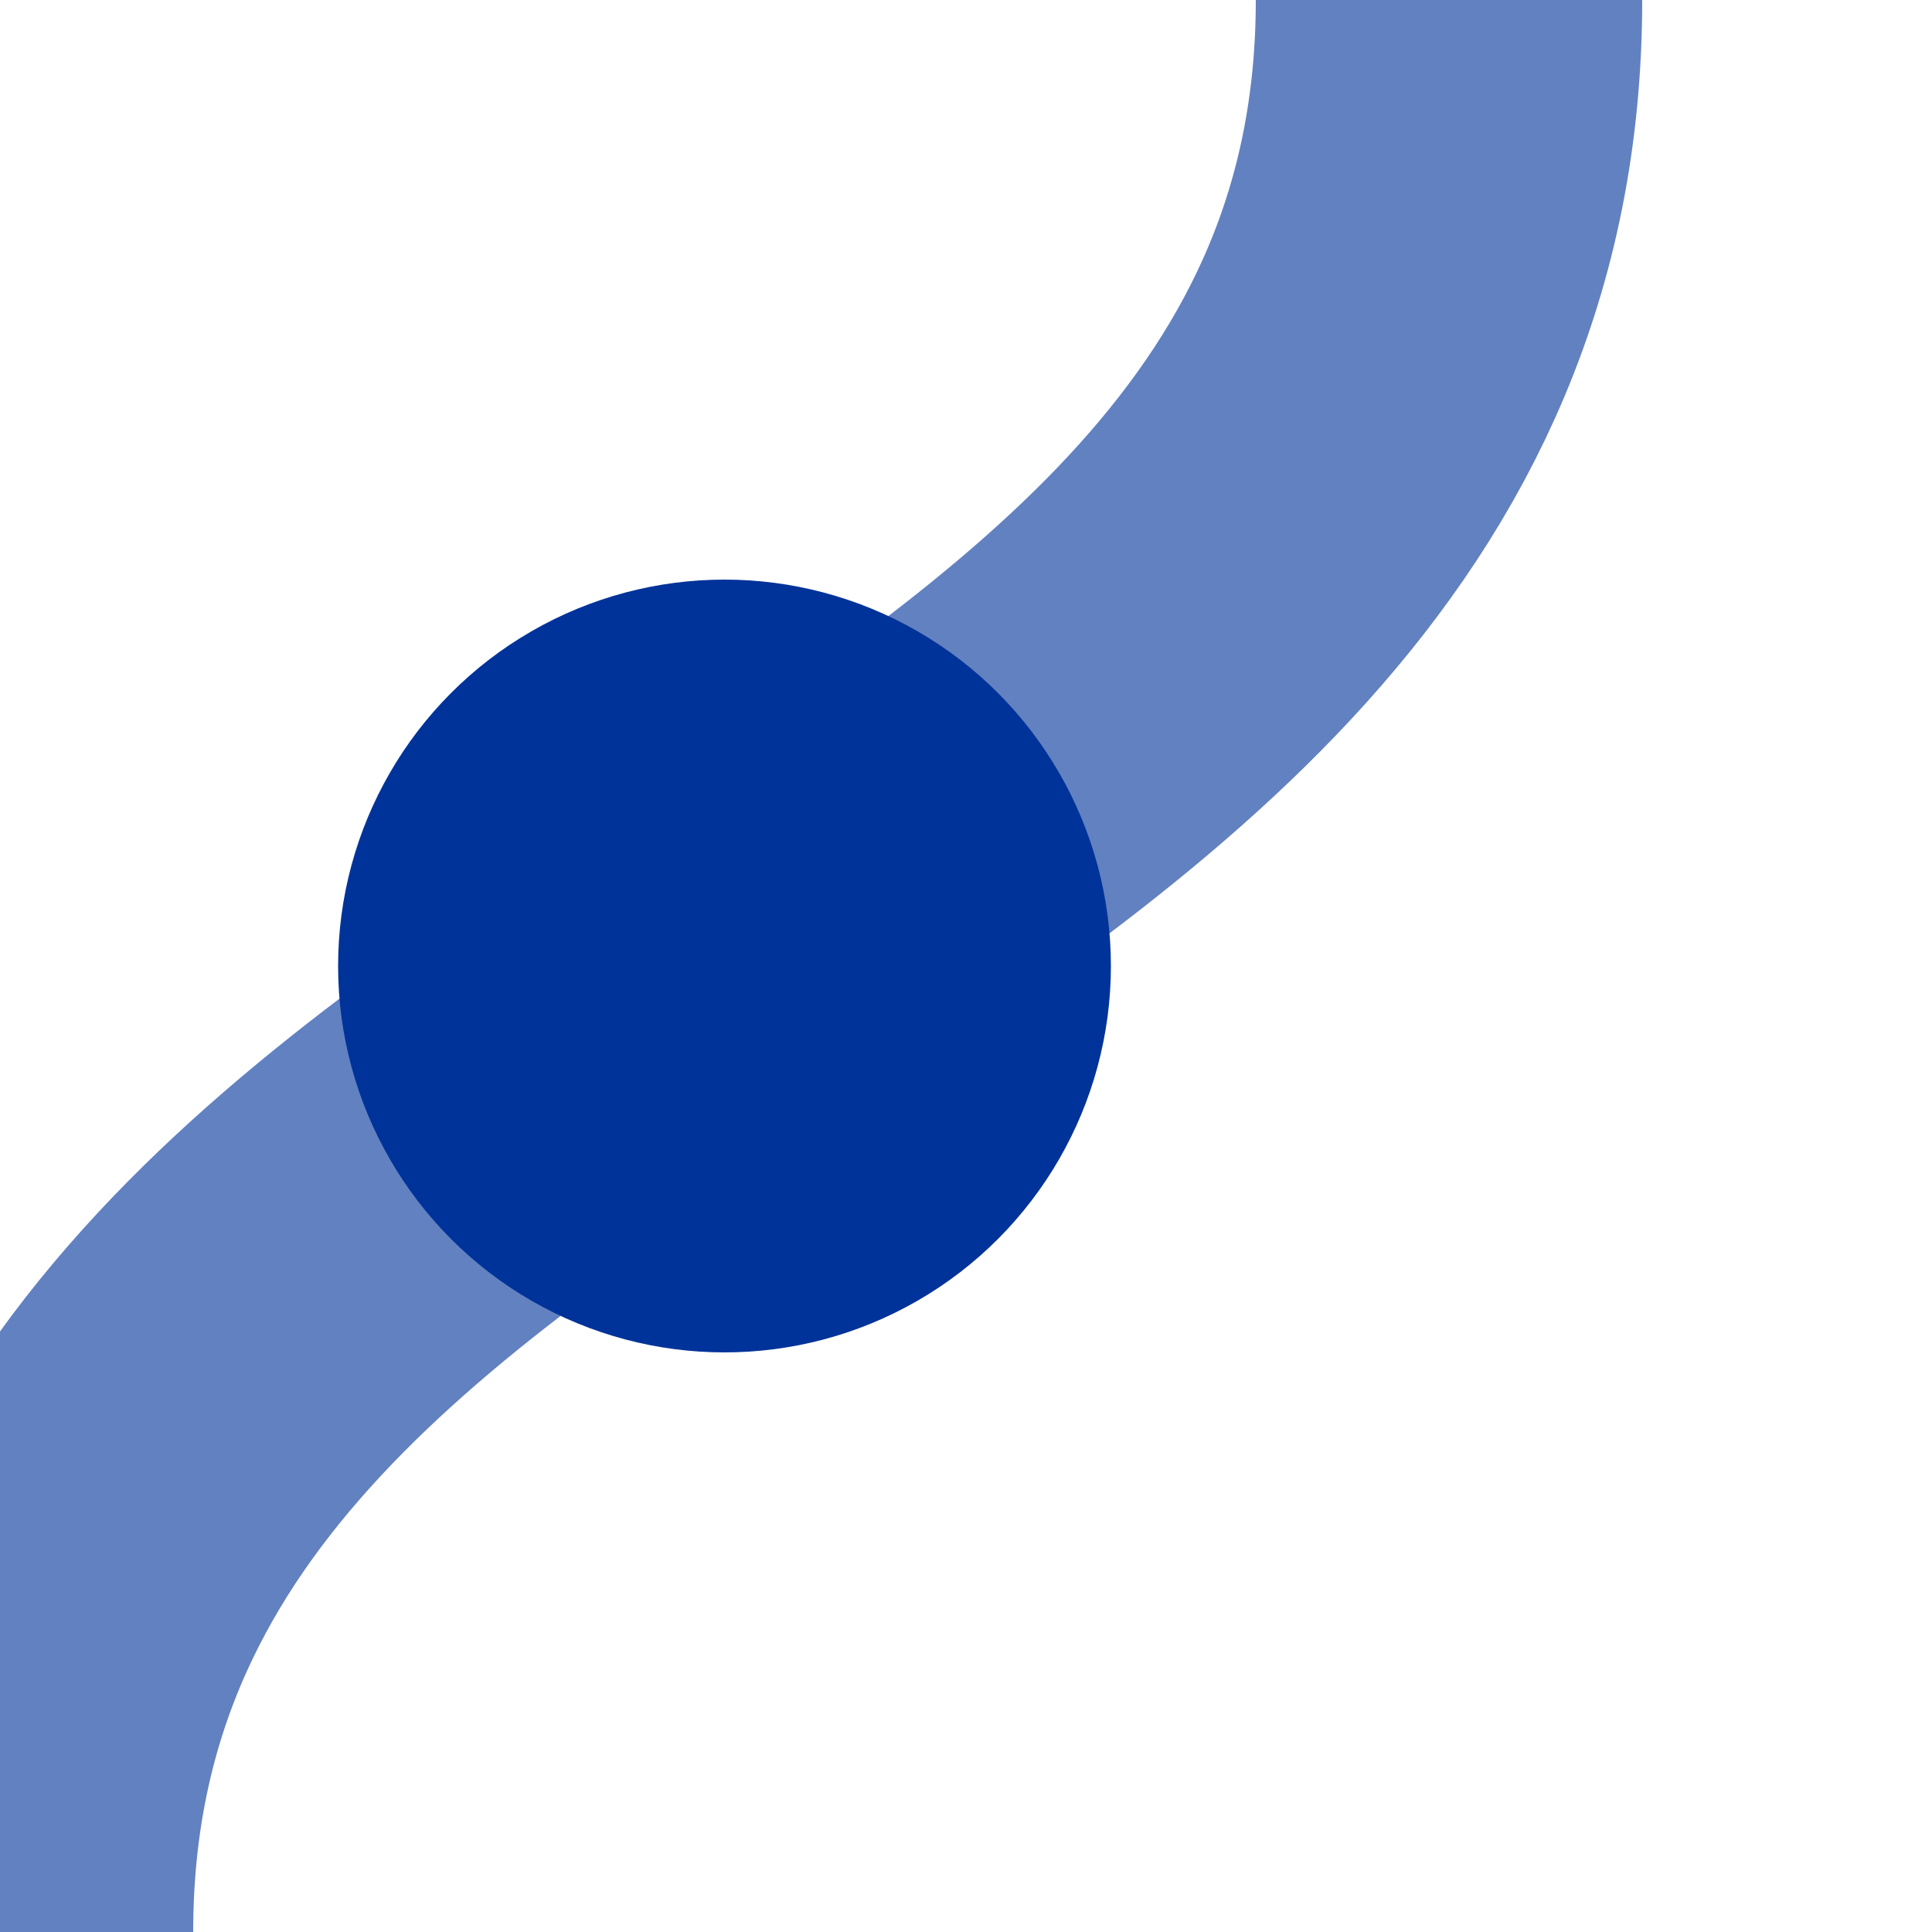
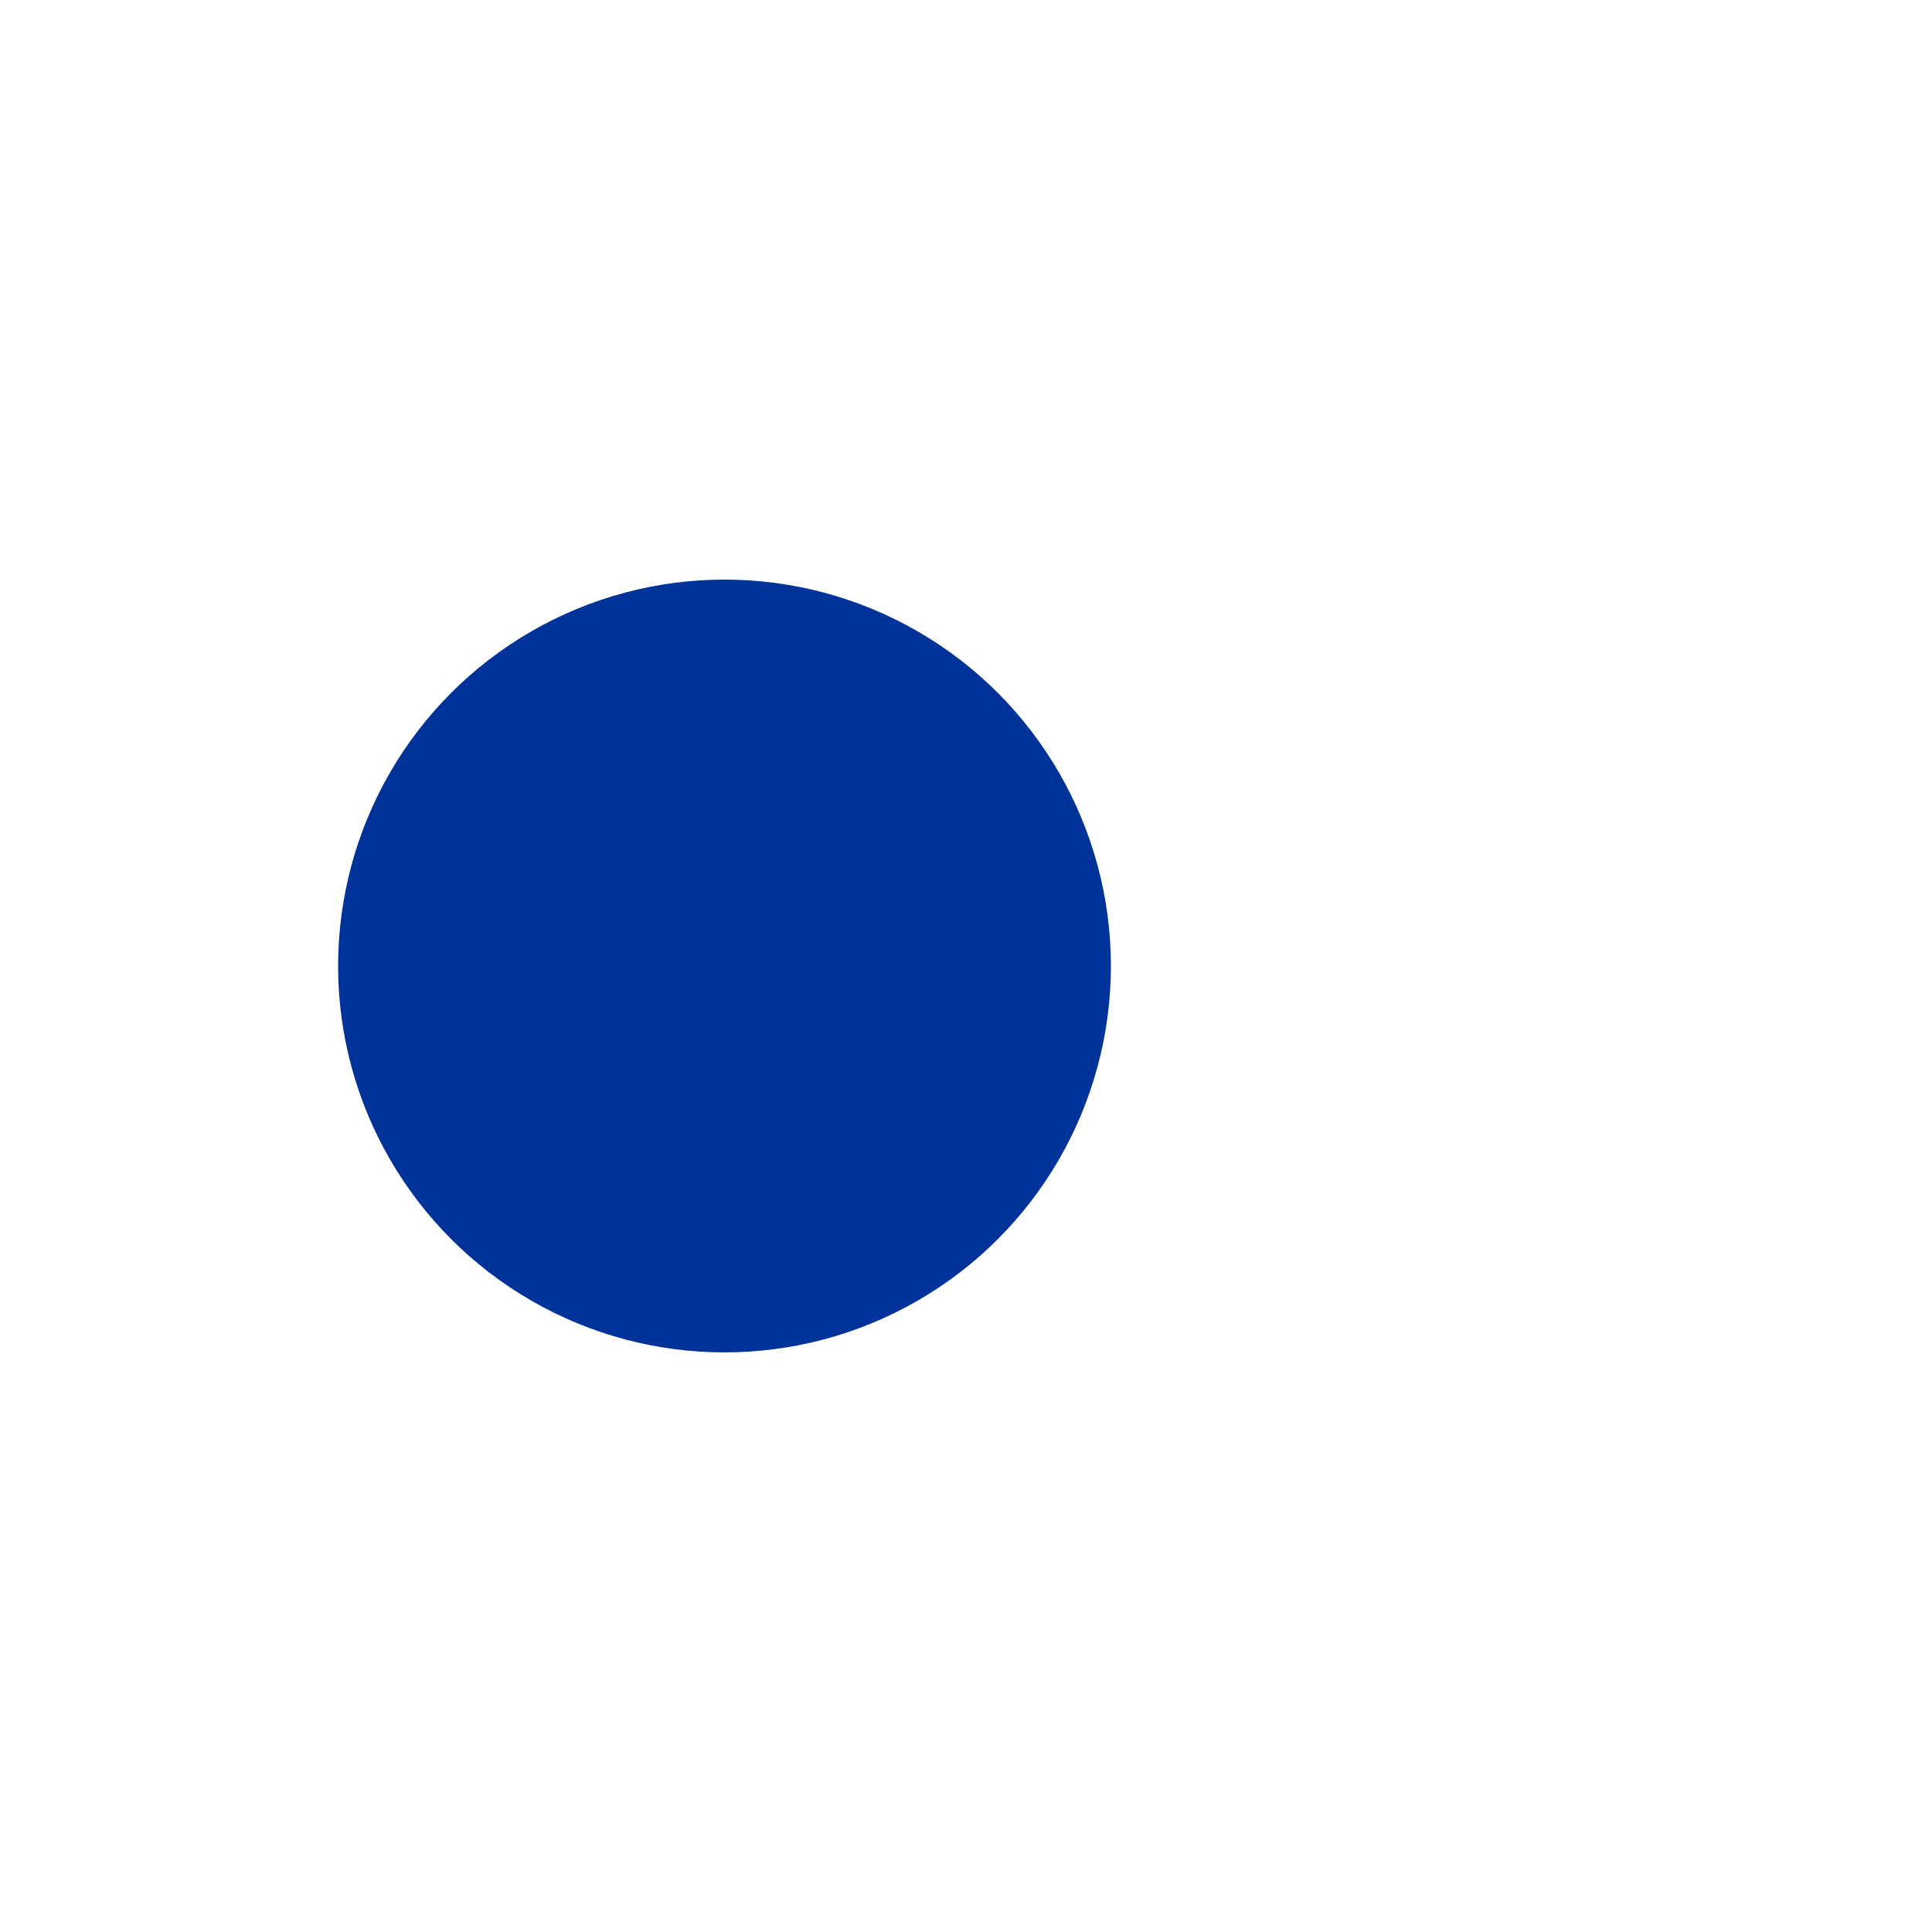
<svg xmlns="http://www.w3.org/2000/svg" width="500" height="500">
  <title>uxv-HSTSHI3r</title>
-   <path stroke="#6281C0" d="M 375,0 C 375,250 0,250 0,500" stroke-width="100" fill="none" />
  <circle fill="#003399" cx="187.5" cy="250" r="100" />
</svg>